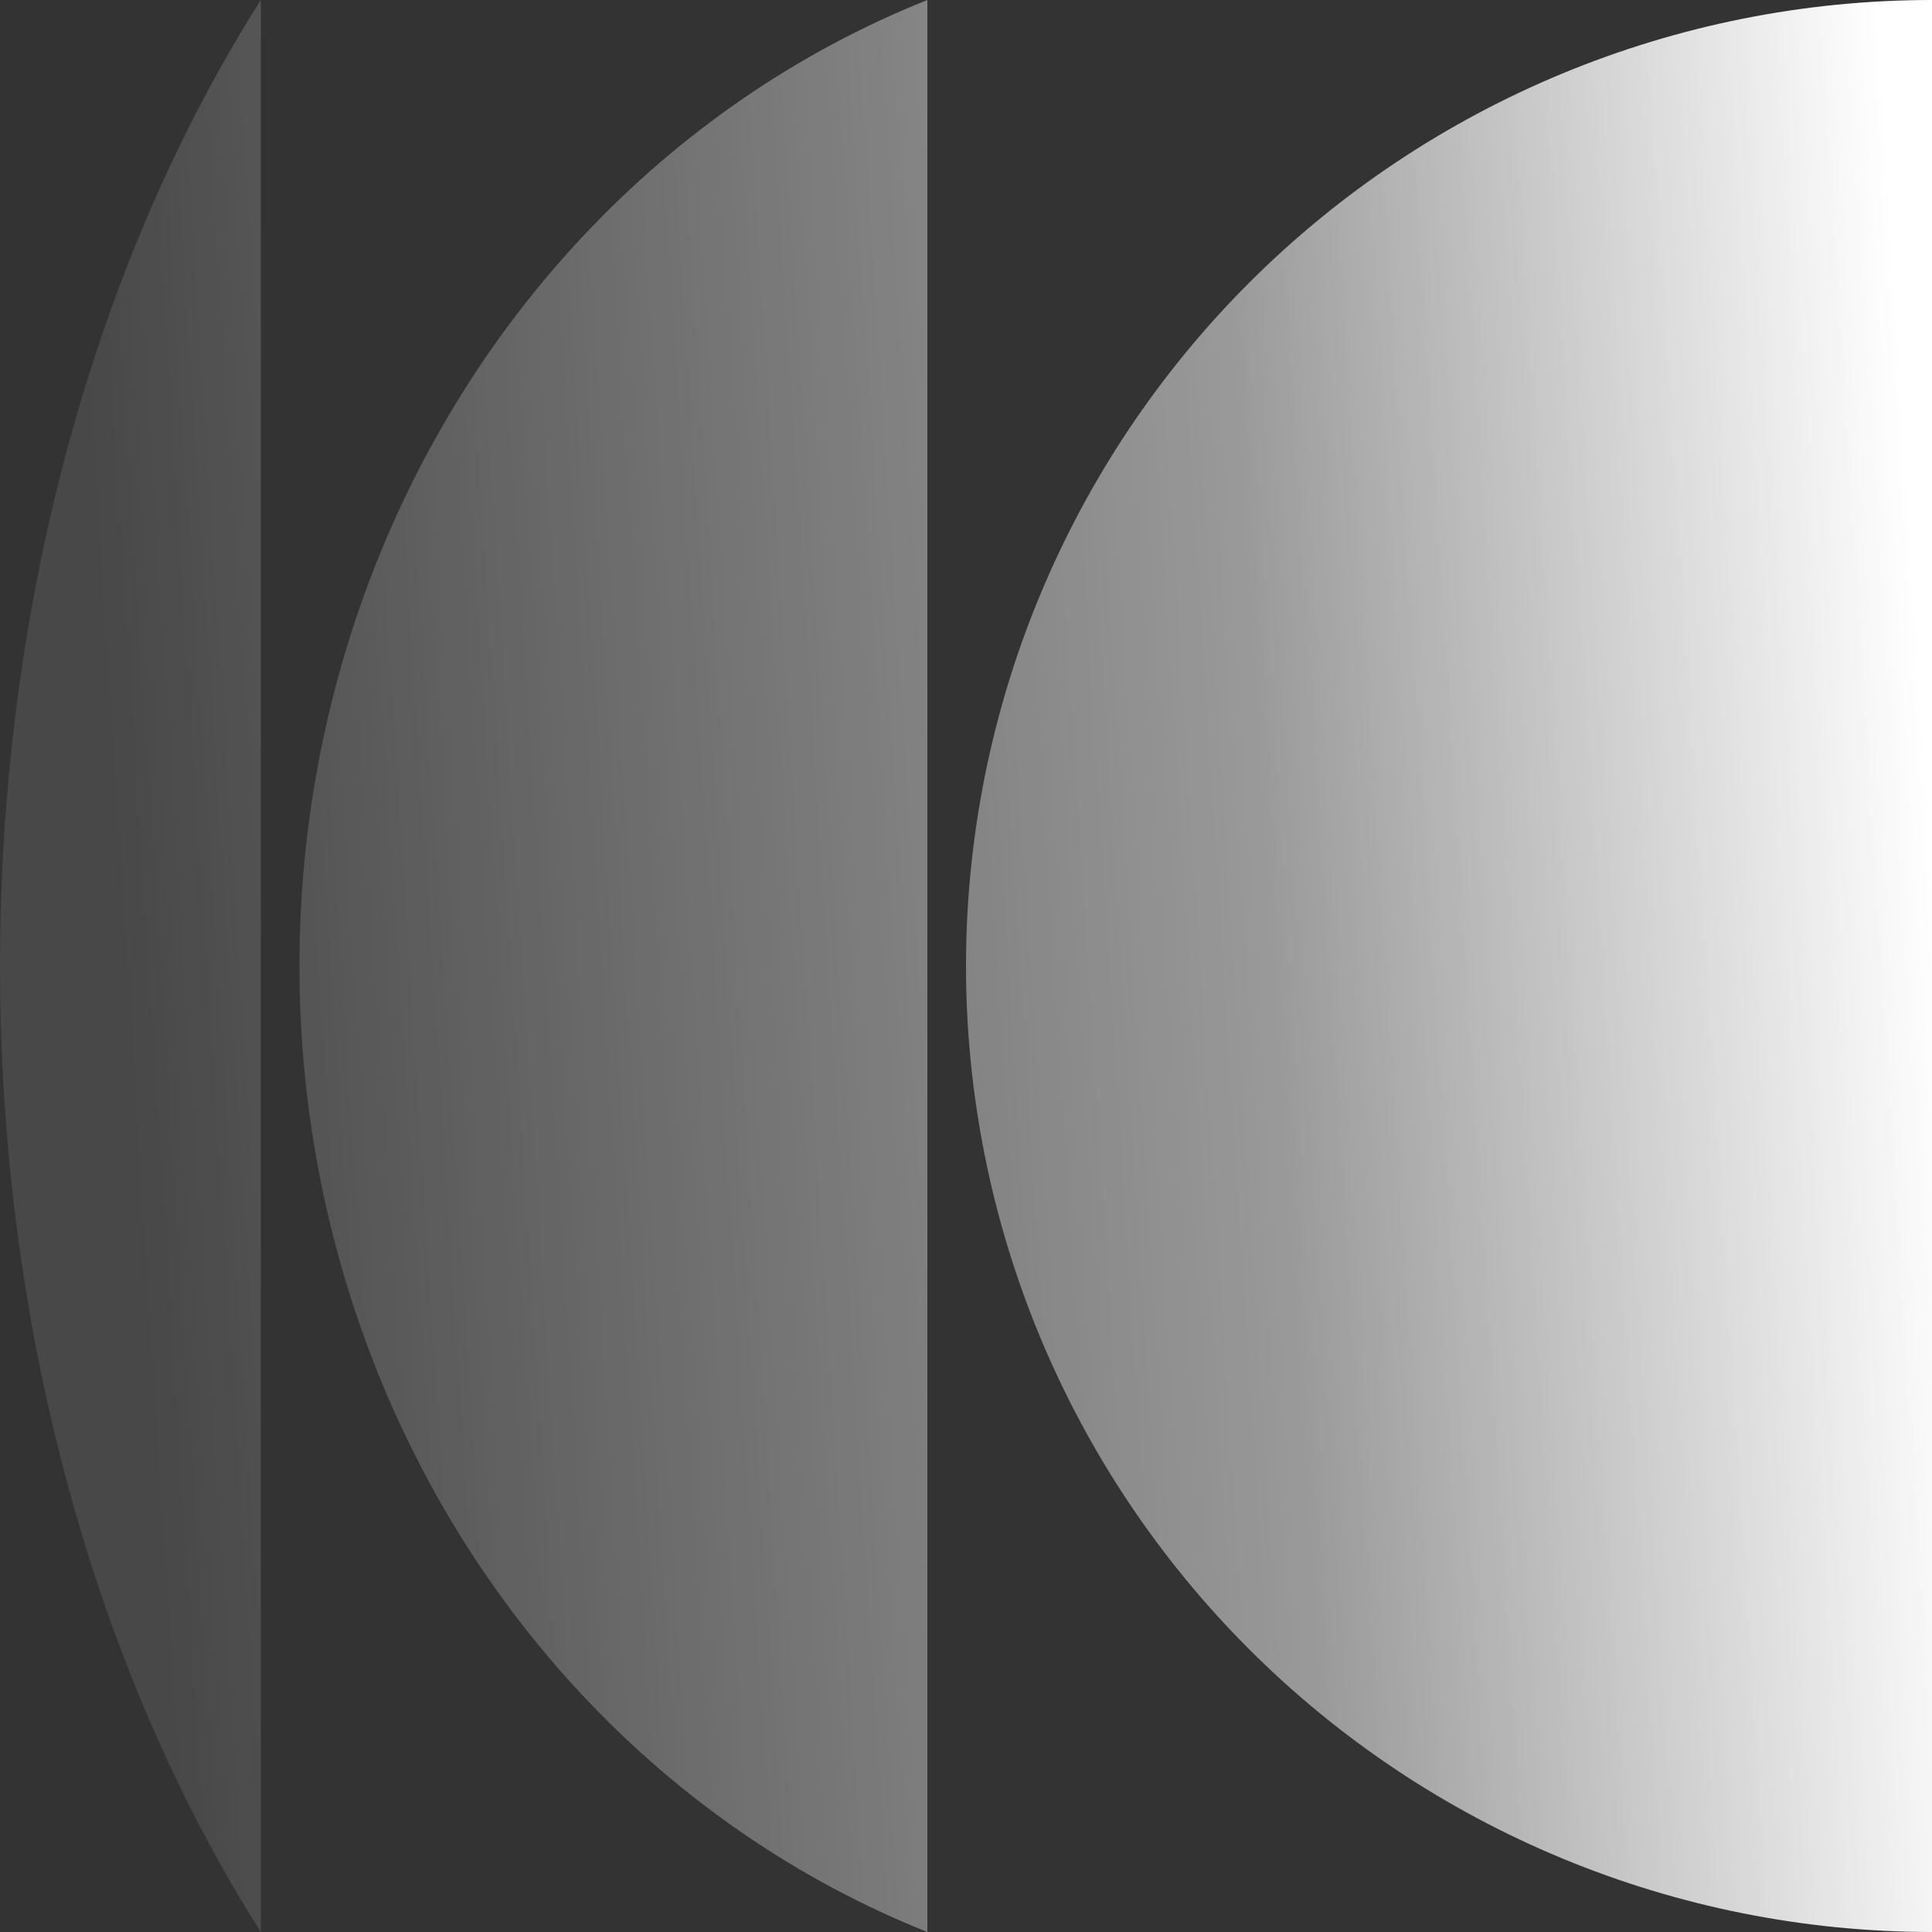
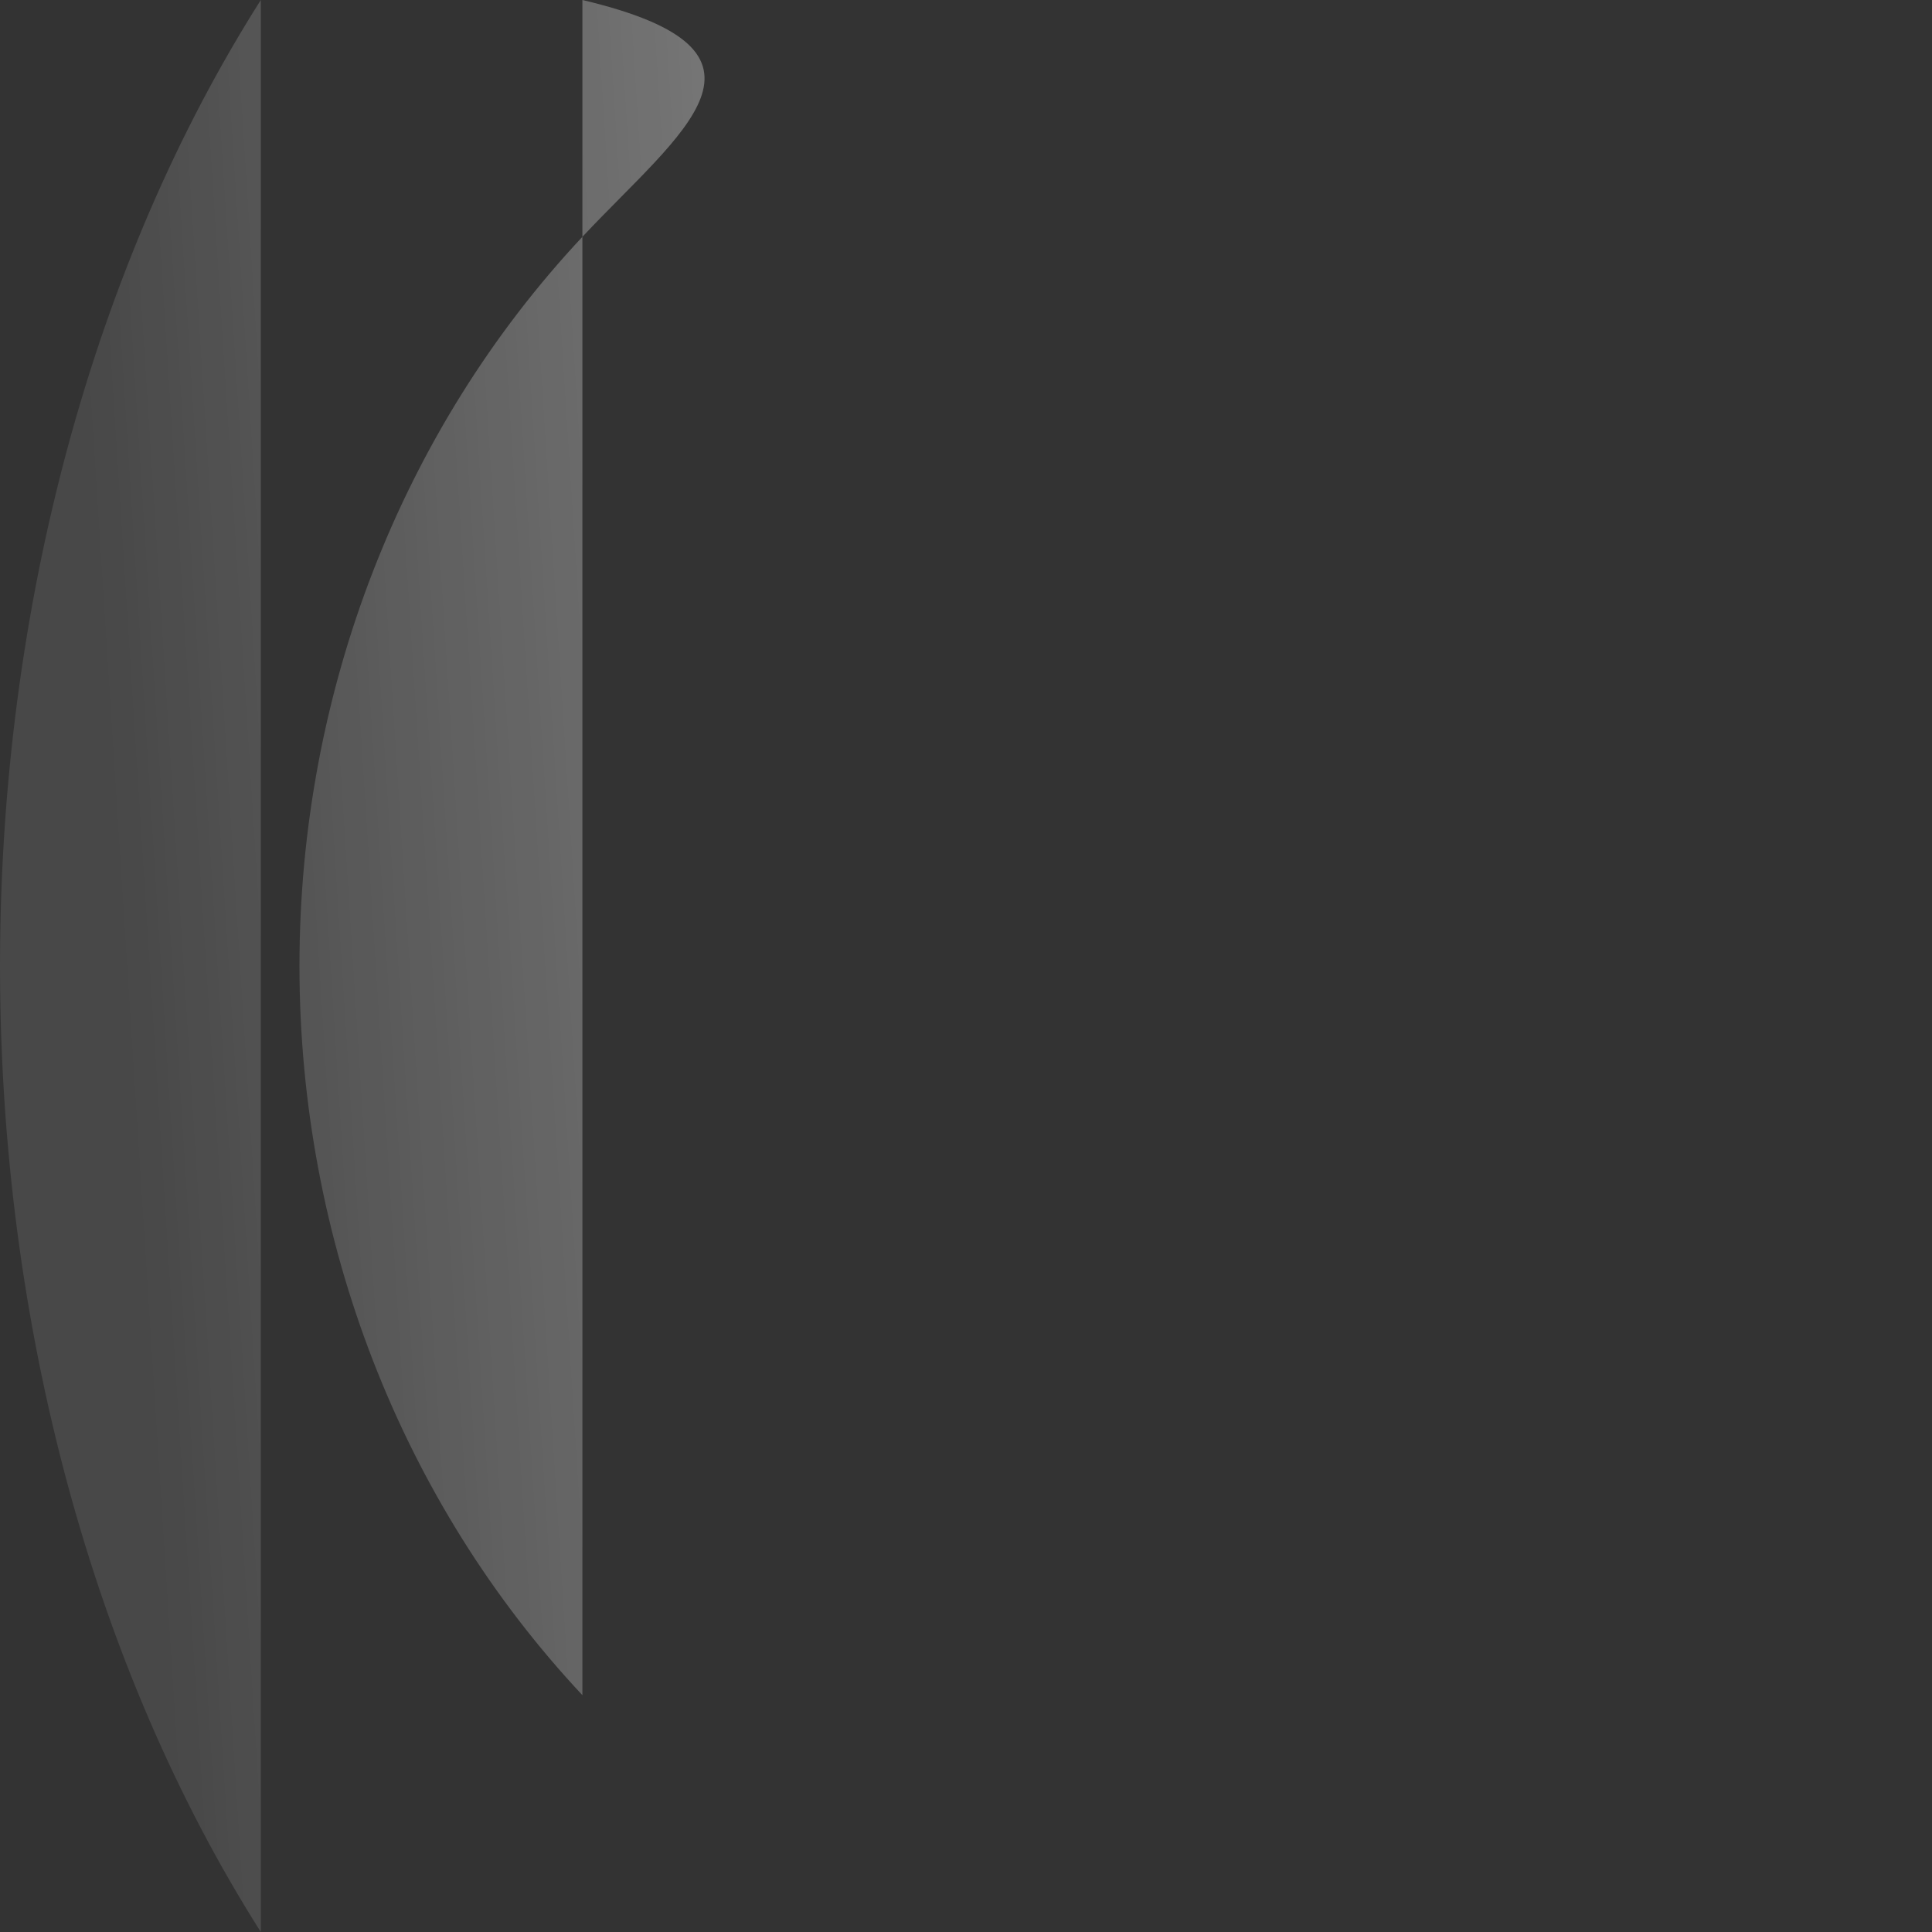
<svg xmlns="http://www.w3.org/2000/svg" width="40" height="40" viewBox="0 0 40 40" fill="none">
  <rect x="0" y="0" width="40" height="40" fill="#333333" stroke="none" />
  <g clip-path="url(#clip0_183_182)">
    <path d="M5.4 40C1.933 34.54 7.62939e-07 27.412 0 20C0 12.587 1.933 5.46 5.4 0V40Z" fill="url(#paint0_linear_183_182)" />
-     <path d="M40 40C34.696 40 29.609 37.893 25.858 34.142C22.107 30.391 20 25.304 20 20C20 14.696 22.107 9.609 25.858 5.858C29.609 2.107 34.696 1.90702e-06 40 8.74228e-07L40 40Z" fill="url(#paint1_linear_183_182)" />
-     <path d="M12.058 35.097C14.102 37.279 16.543 38.94 19.2 40V0C16.543 1.06 14.102 2.721 12.058 4.903C8.307 8.907 6.2 14.338 6.2 20C6.2 25.662 8.307 31.093 12.058 35.097Z" fill="url(#paint2_linear_183_182)" />
+     <path d="M12.058 35.097V0C16.543 1.06 14.102 2.721 12.058 4.903C8.307 8.907 6.2 14.338 6.2 20C6.2 25.662 8.307 31.093 12.058 35.097Z" fill="url(#paint2_linear_183_182)" />
  </g>
  <defs>
    <linearGradient id="paint0_linear_183_182" x1="40" y1="17.6" x2="2.4" y2="20" gradientUnits="userSpaceOnUse">
      <stop stop-color="white" />
      <stop offset="0.368" stop-color="white" stop-opacity="0.5" />
      <stop offset="1" stop-color="white" stop-opacity="0.1" />
    </linearGradient>
    <linearGradient id="paint1_linear_183_182" x1="40" y1="17.6" x2="2.4" y2="20" gradientUnits="userSpaceOnUse">
      <stop stop-color="white" />
      <stop offset="0.368" stop-color="white" stop-opacity="0.5" />
      <stop offset="1" stop-color="white" stop-opacity="0.1" />
    </linearGradient>
    <linearGradient id="paint2_linear_183_182" x1="40" y1="17.6" x2="2.4" y2="20" gradientUnits="userSpaceOnUse">
      <stop stop-color="white" />
      <stop offset="0.368" stop-color="white" stop-opacity="0.5" />
      <stop offset="1" stop-color="white" stop-opacity="0.1" />
    </linearGradient>
    <clipPath id="clip0_183_182">
      <rect width="40" height="40" fill="white" />
    </clipPath>
  </defs>
</svg>